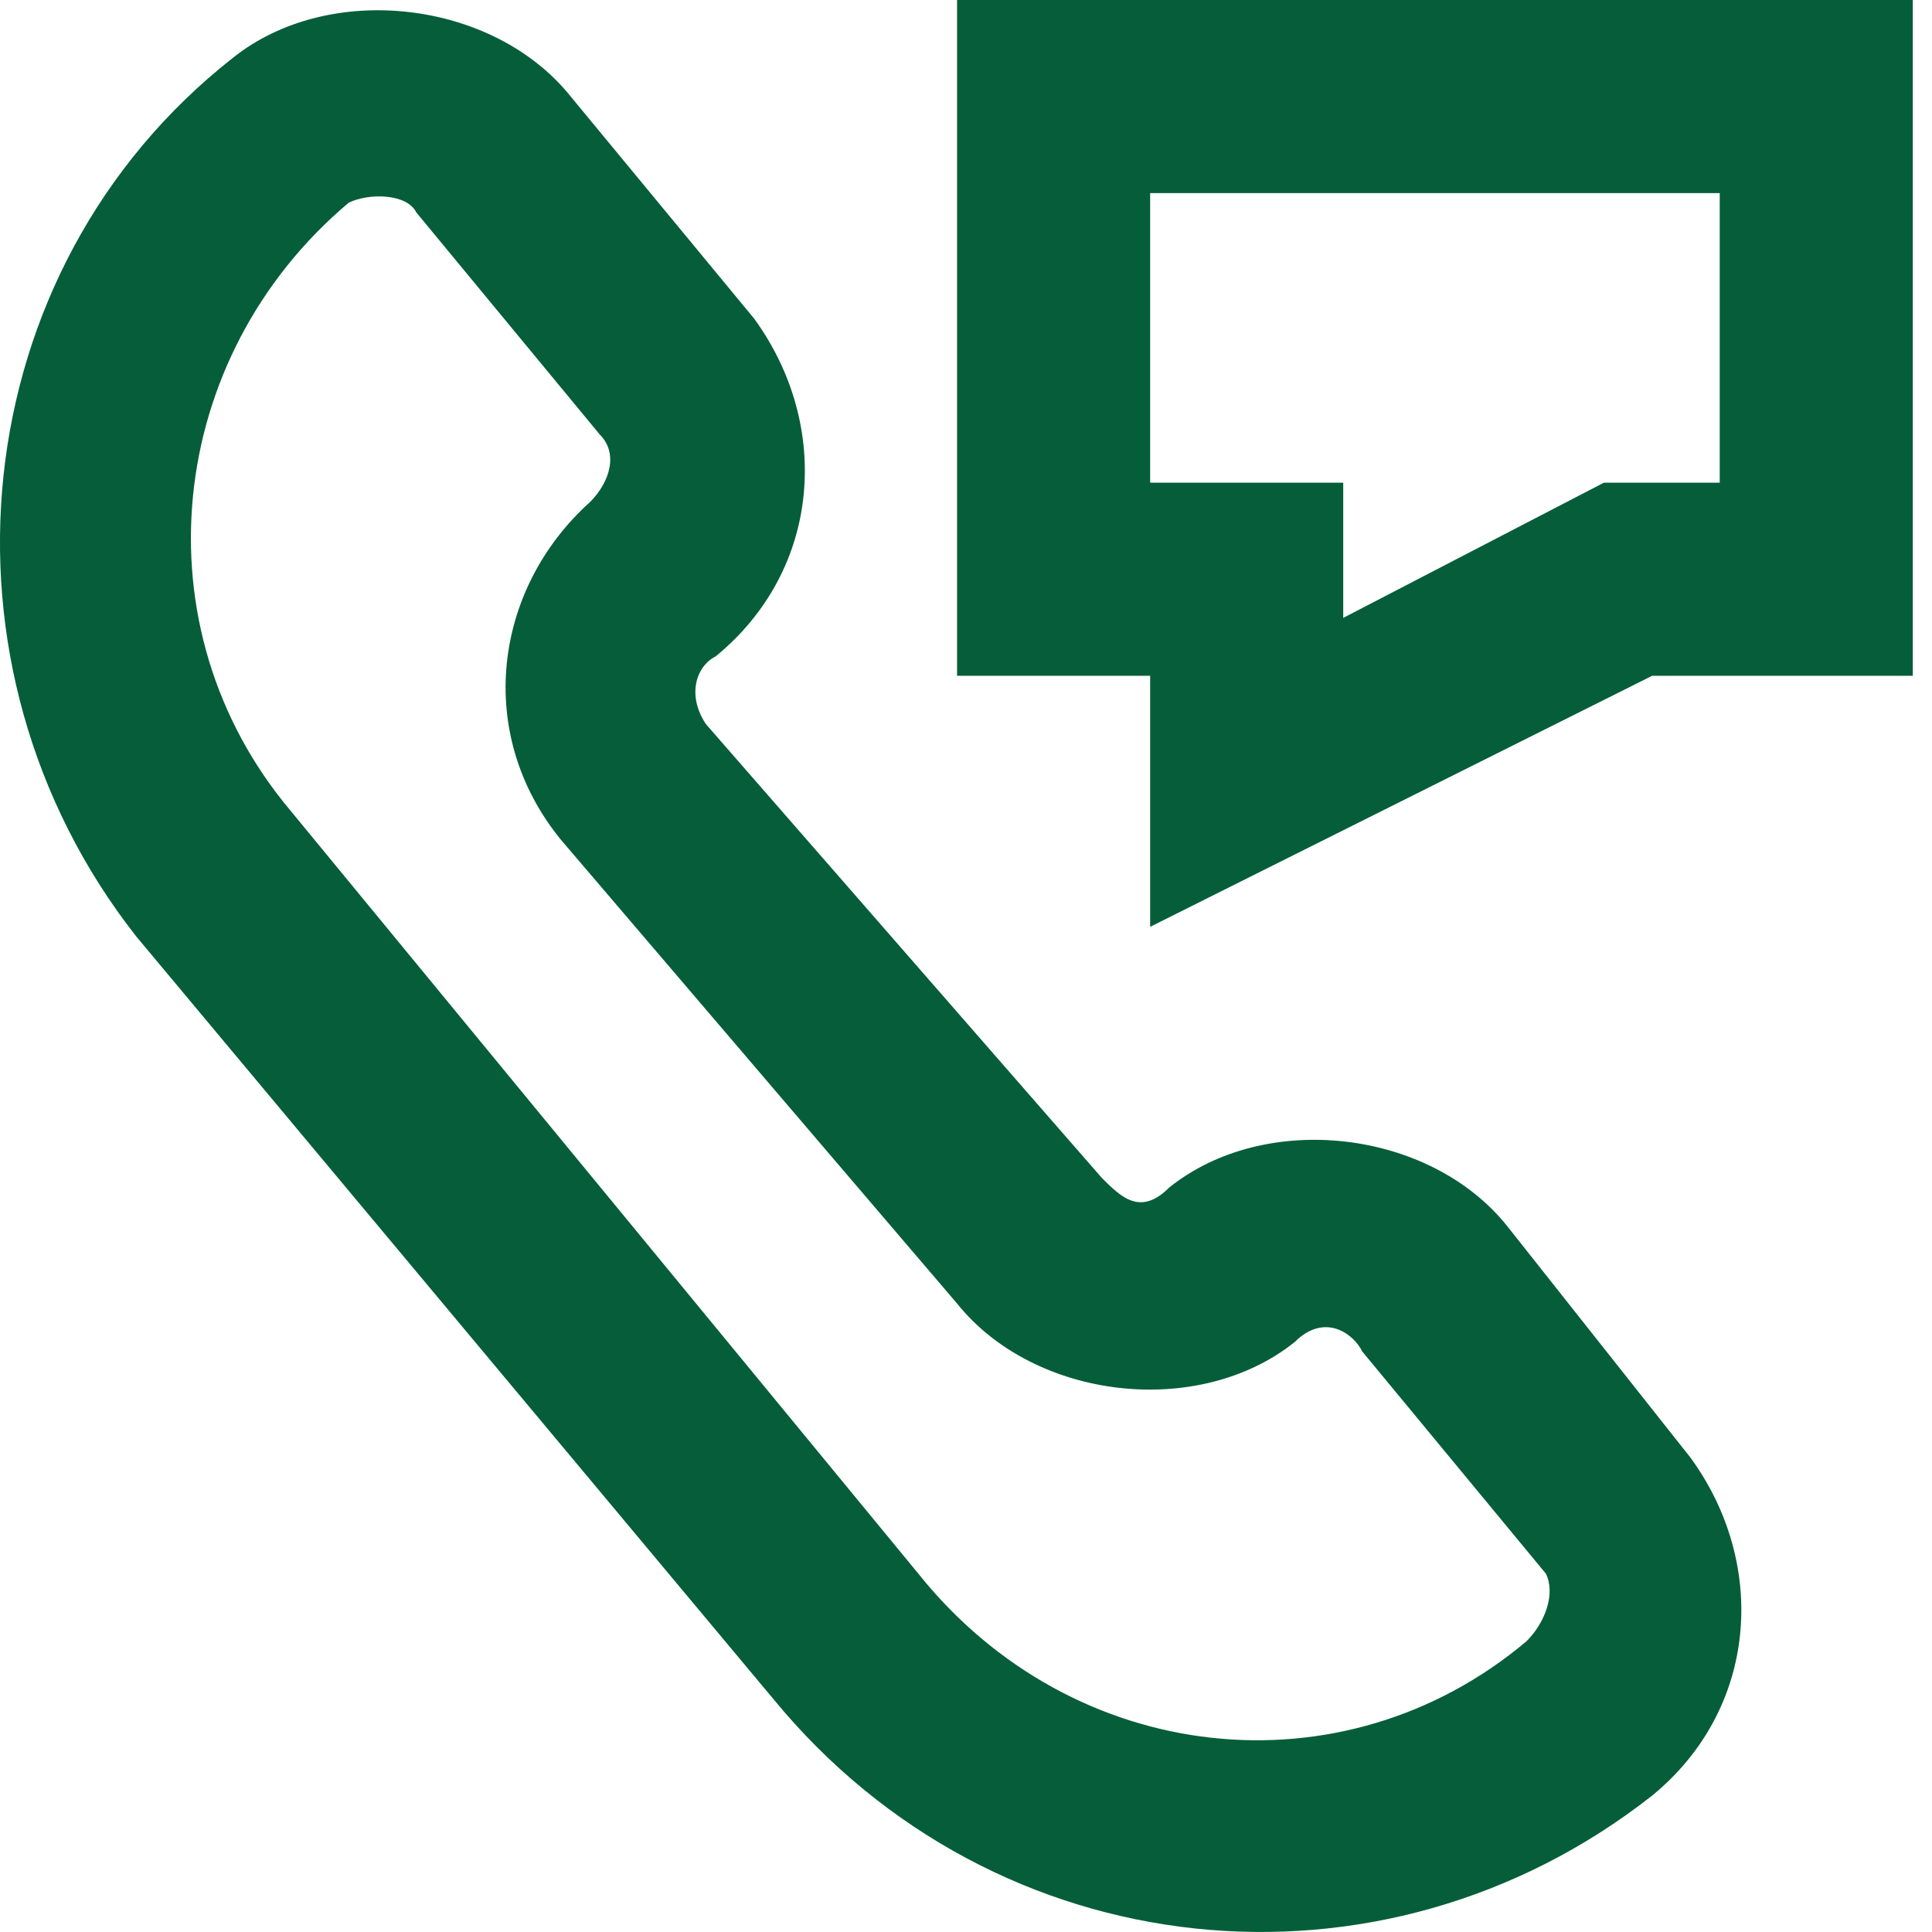
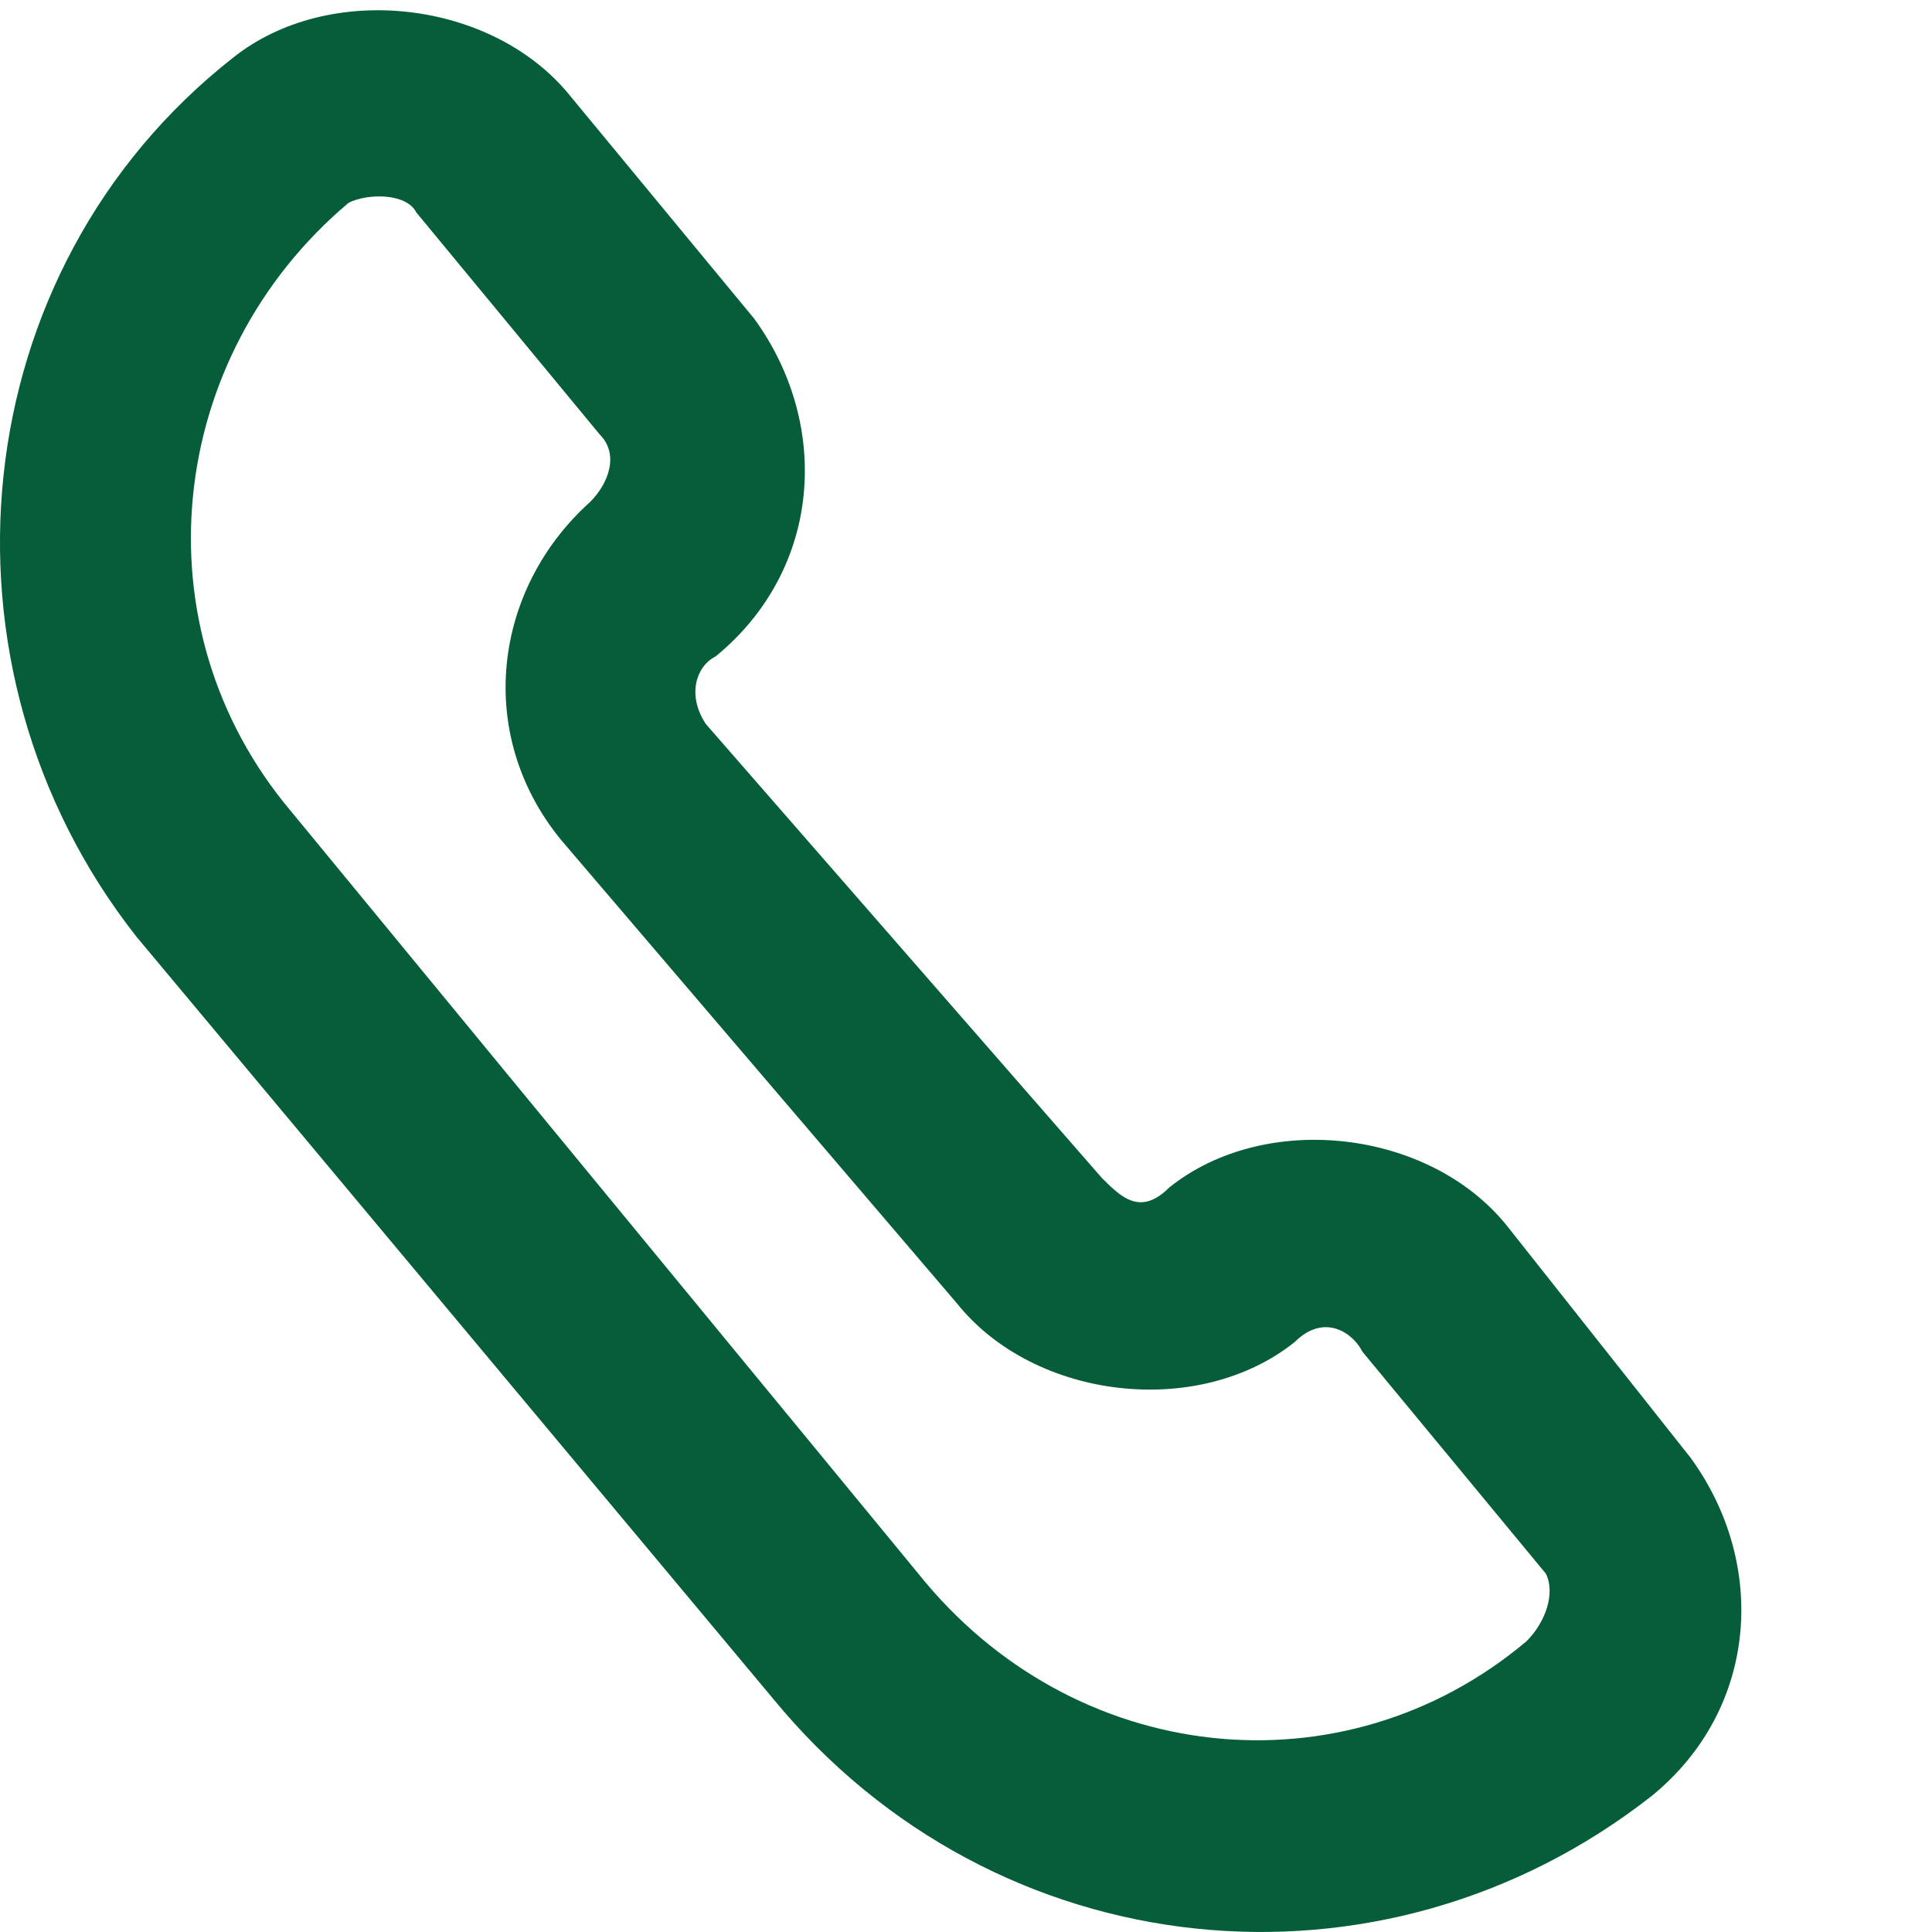
<svg xmlns="http://www.w3.org/2000/svg" width="32" height="32" viewBox="0 0 32 32" fill="none">
  <path d="M24.964 20.308C23.685 18.709 20.966 18.389 19.367 19.668C18.888 20.148 18.568 19.828 18.248 19.508L11.692 11.993C11.372 11.513 11.532 11.033 11.852 10.873C13.611 9.434 13.771 7.036 12.491 5.277L9.453 1.599C8.174 -0 5.455 -0.32 3.856 0.959C-0.621 4.477 -1.261 11.033 2.257 15.511L12.811 28.143C16.489 32.621 22.885 33.26 27.363 29.742C29.122 28.303 29.282 25.905 28.002 24.146L24.964 20.308ZM25.284 27.184C22.246 29.742 17.768 29.263 15.21 26.064L4.816 13.432C2.257 10.394 2.737 5.916 5.775 3.358C6.095 3.198 6.735 3.198 6.895 3.518L9.933 7.196C10.253 7.515 10.093 7.995 9.773 8.315C8.174 9.754 7.854 12.153 9.293 13.912L15.849 21.587C17.129 23.186 19.847 23.506 21.446 22.227C21.926 21.747 22.405 22.067 22.565 22.387L25.604 26.064C25.764 26.384 25.604 26.864 25.284 27.184Z" fill="#055E39" />
-   <path d="M15.852 0V11.193H19.05V15.351L27.365 11.193H31.682V0H15.852ZM28.484 7.995H26.565L22.248 10.234V7.995H19.05V3.198H28.484V7.995Z" fill="#055E39" />
</svg>